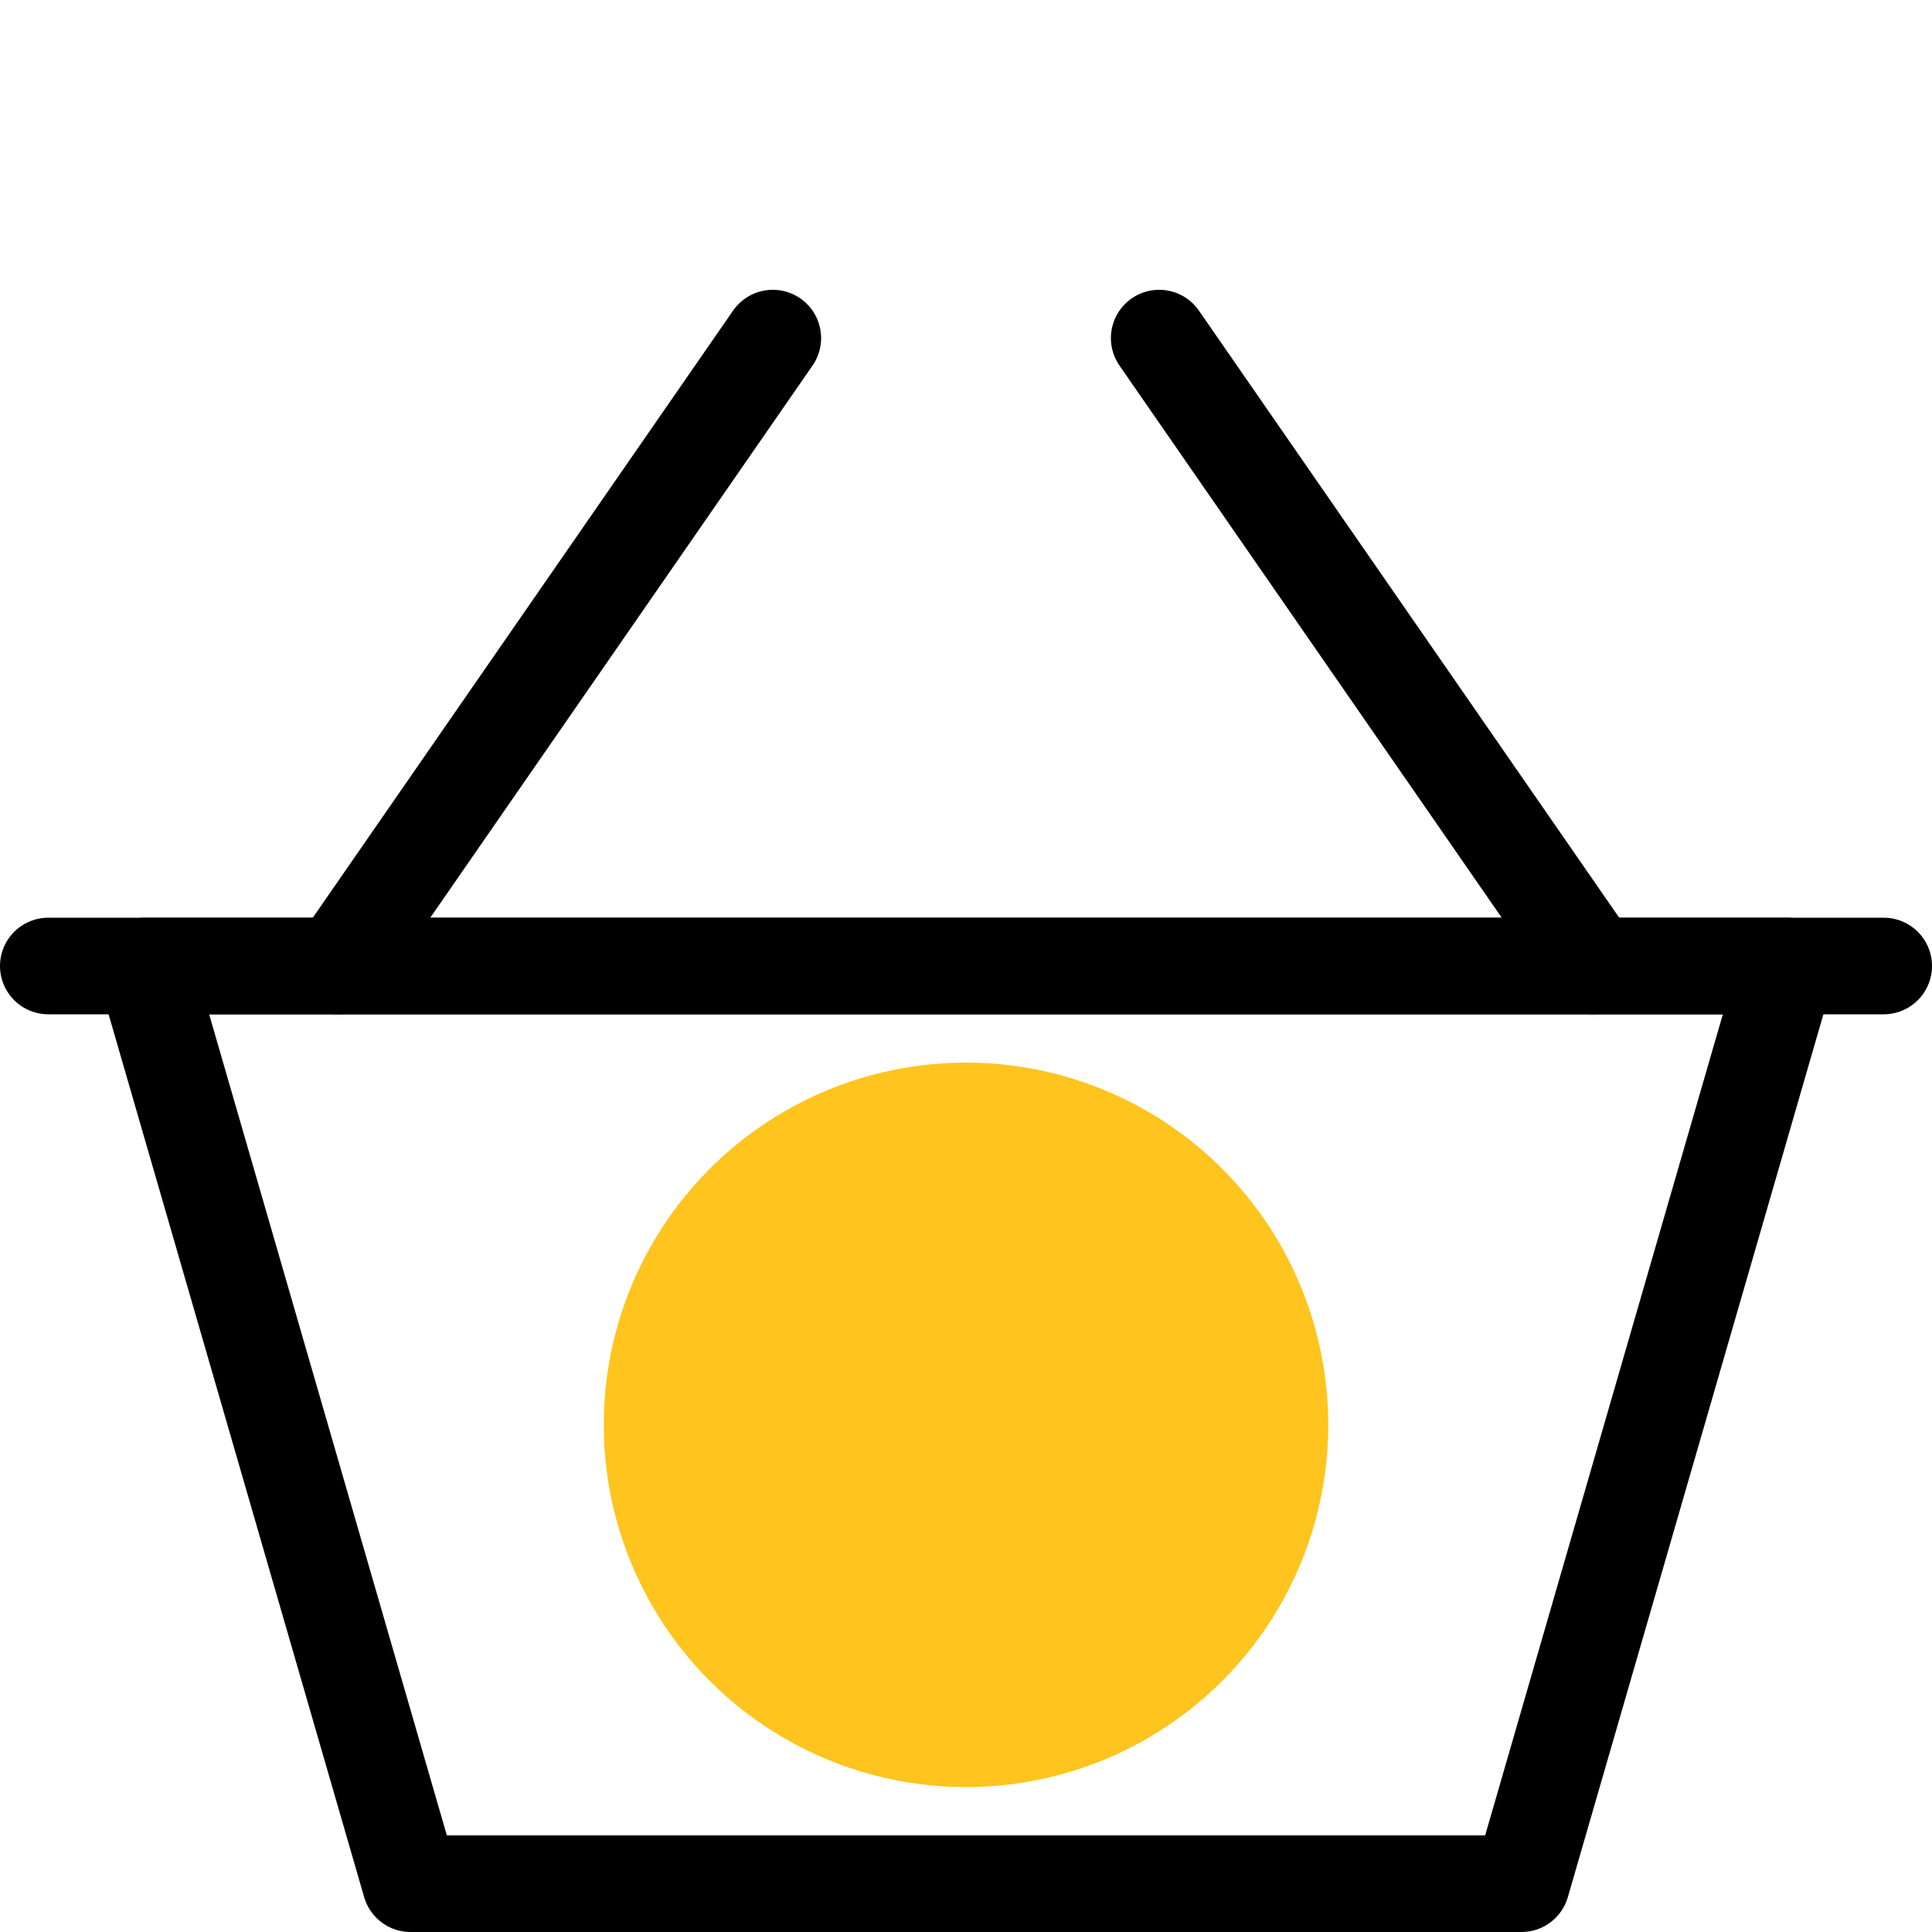
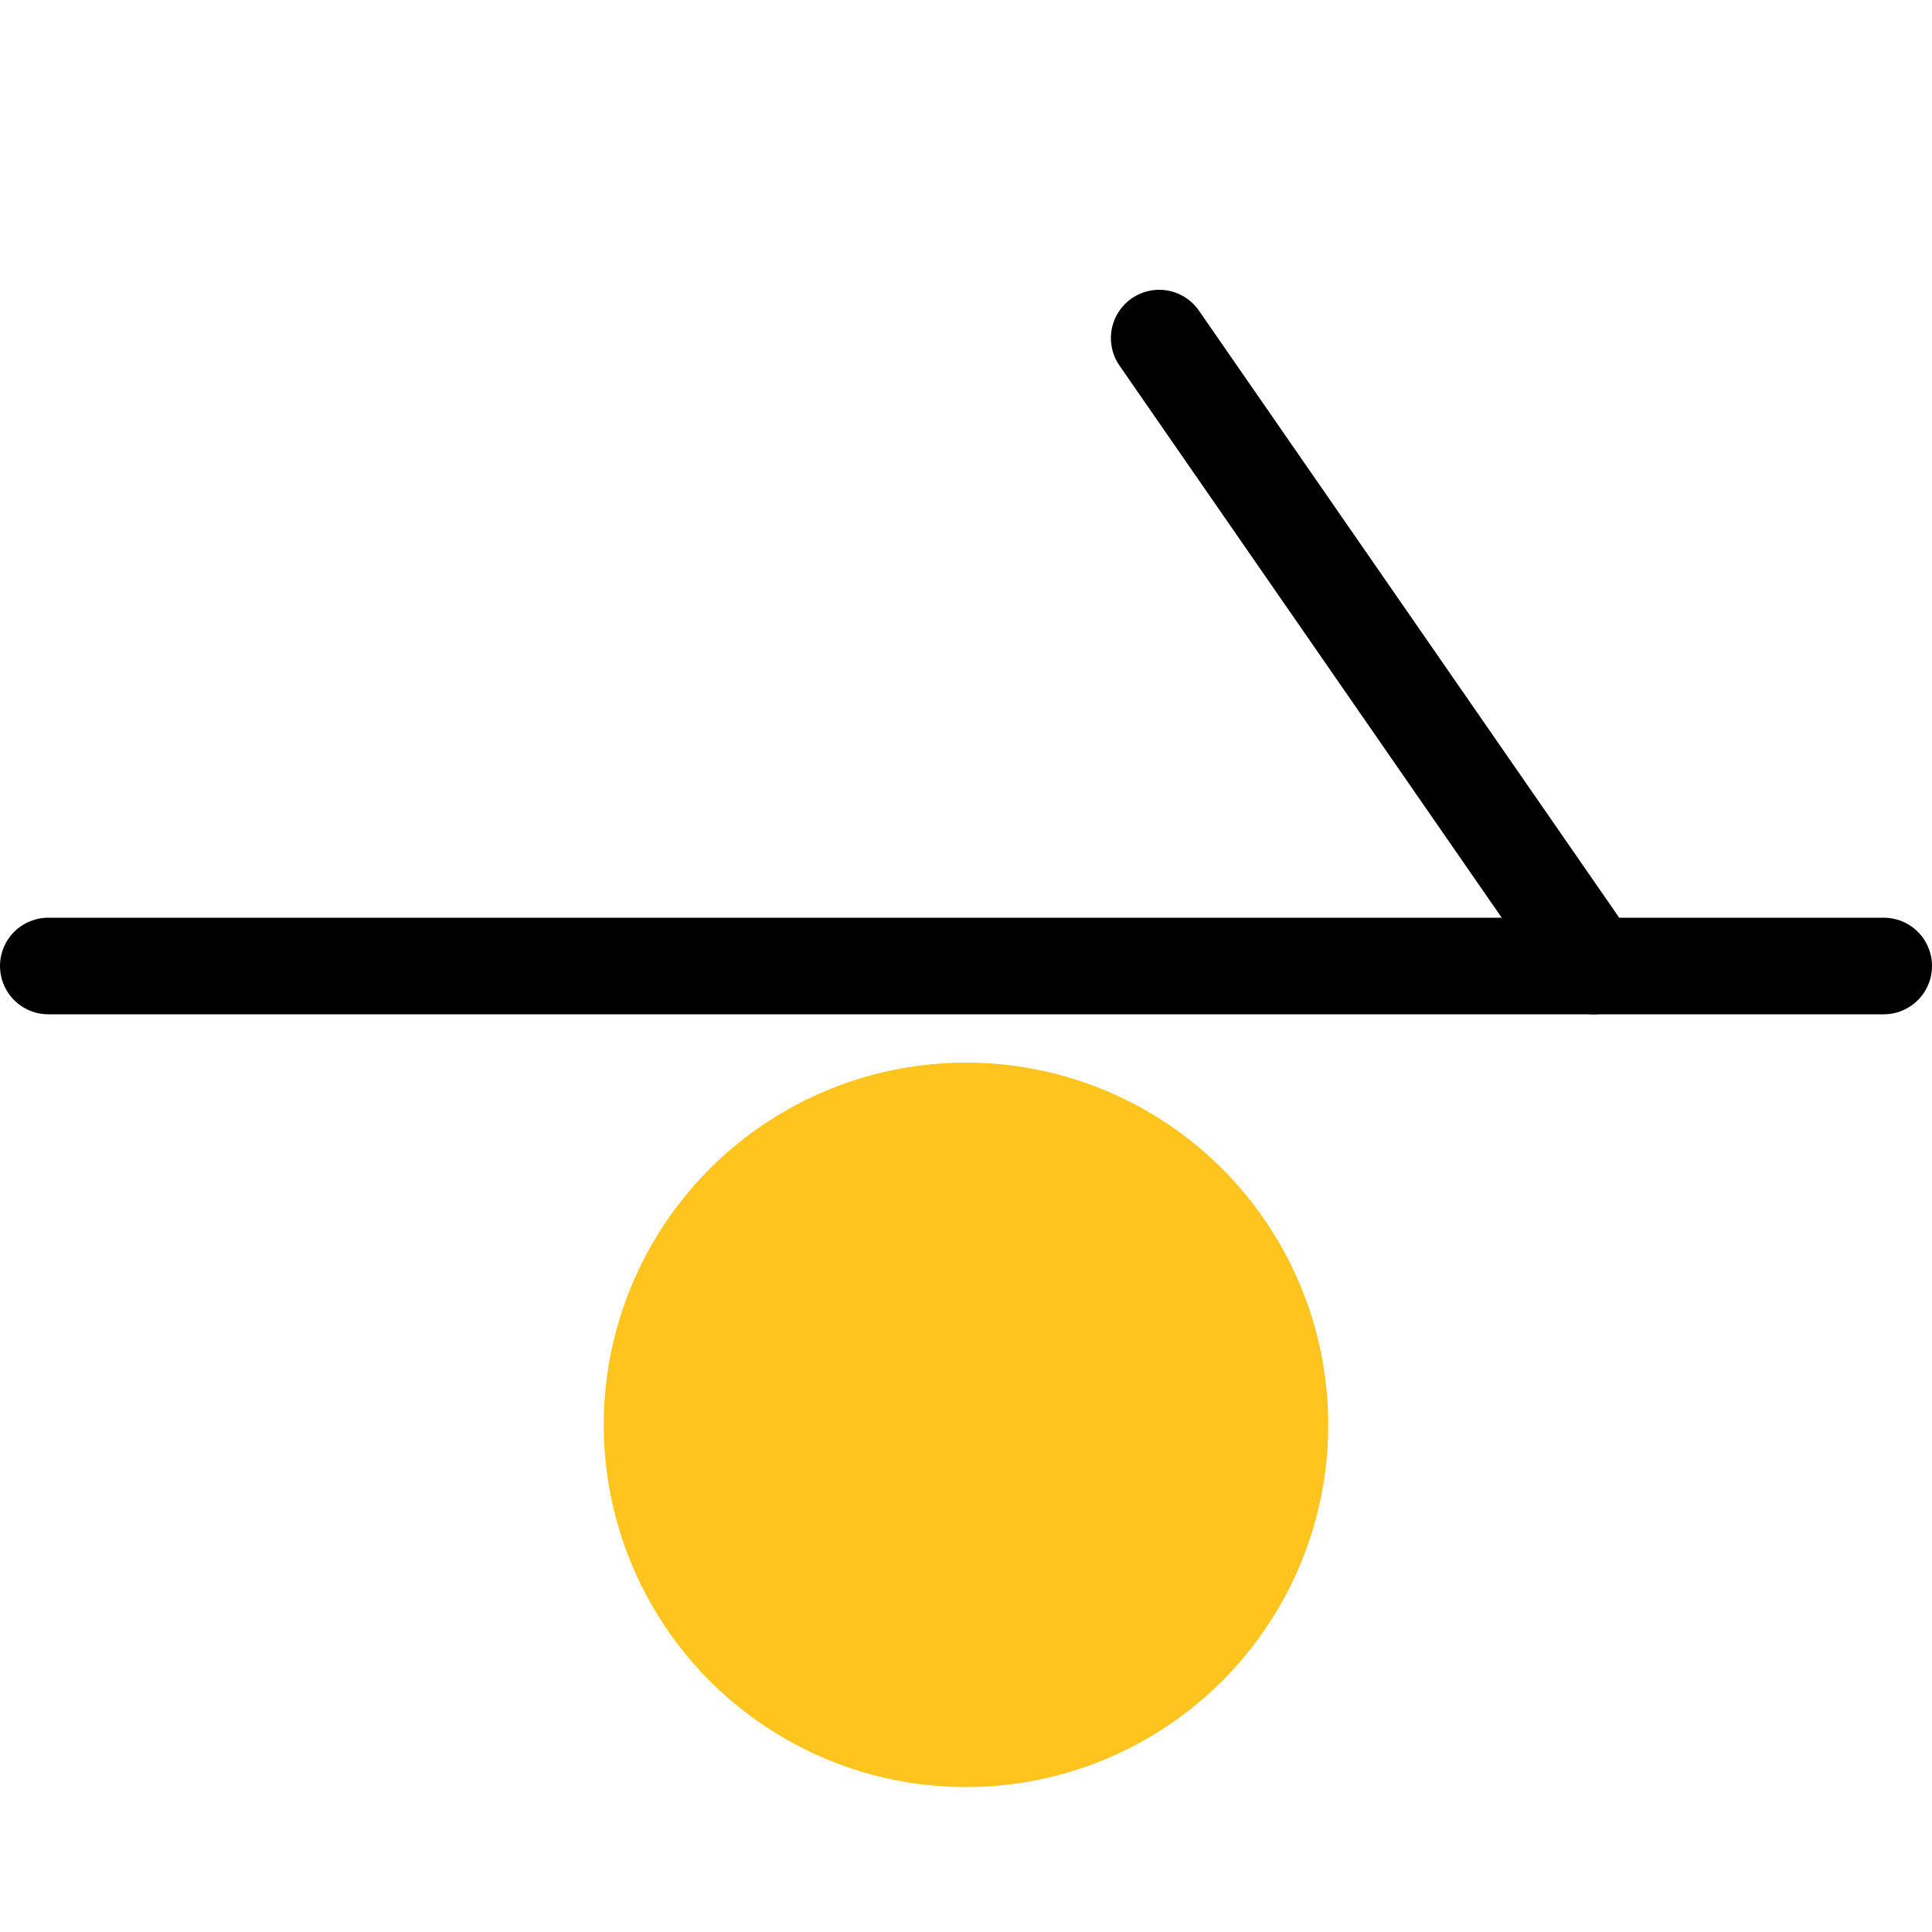
<svg xmlns="http://www.w3.org/2000/svg" version="1.1" id="Artwork_00000085240286889829931110000015816516753643965115_" x="0px" y="0px" viewBox="0 0 80 80" enable-background="new 0 0 80 80" xml:space="preserve">
  <line fill="none" stroke="#000000" stroke-width="4" stroke-linecap="round" stroke-miterlimit="10" x1="2" y1="40" x2="78" y2="40" />
-   <polygon fill="none" stroke="#000000" stroke-width="4" stroke-linecap="round" stroke-linejoin="round" stroke-miterlimit="10" points="  63,78 17,78 6,40 74,40 " />
-   <line fill="none" stroke="#000000" stroke-width="4" stroke-linecap="round" stroke-linejoin="round" stroke-miterlimit="10" x1="14" y1="40" x2="32" y2="14" />
  <line fill="none" stroke="#000000" stroke-width="4" stroke-linecap="round" stroke-linejoin="round" stroke-miterlimit="10" x1="66" y1="40" x2="48" y2="14" />
  <circle fill="#FFC41D" cx="40" cy="59" r="15" />
</svg>